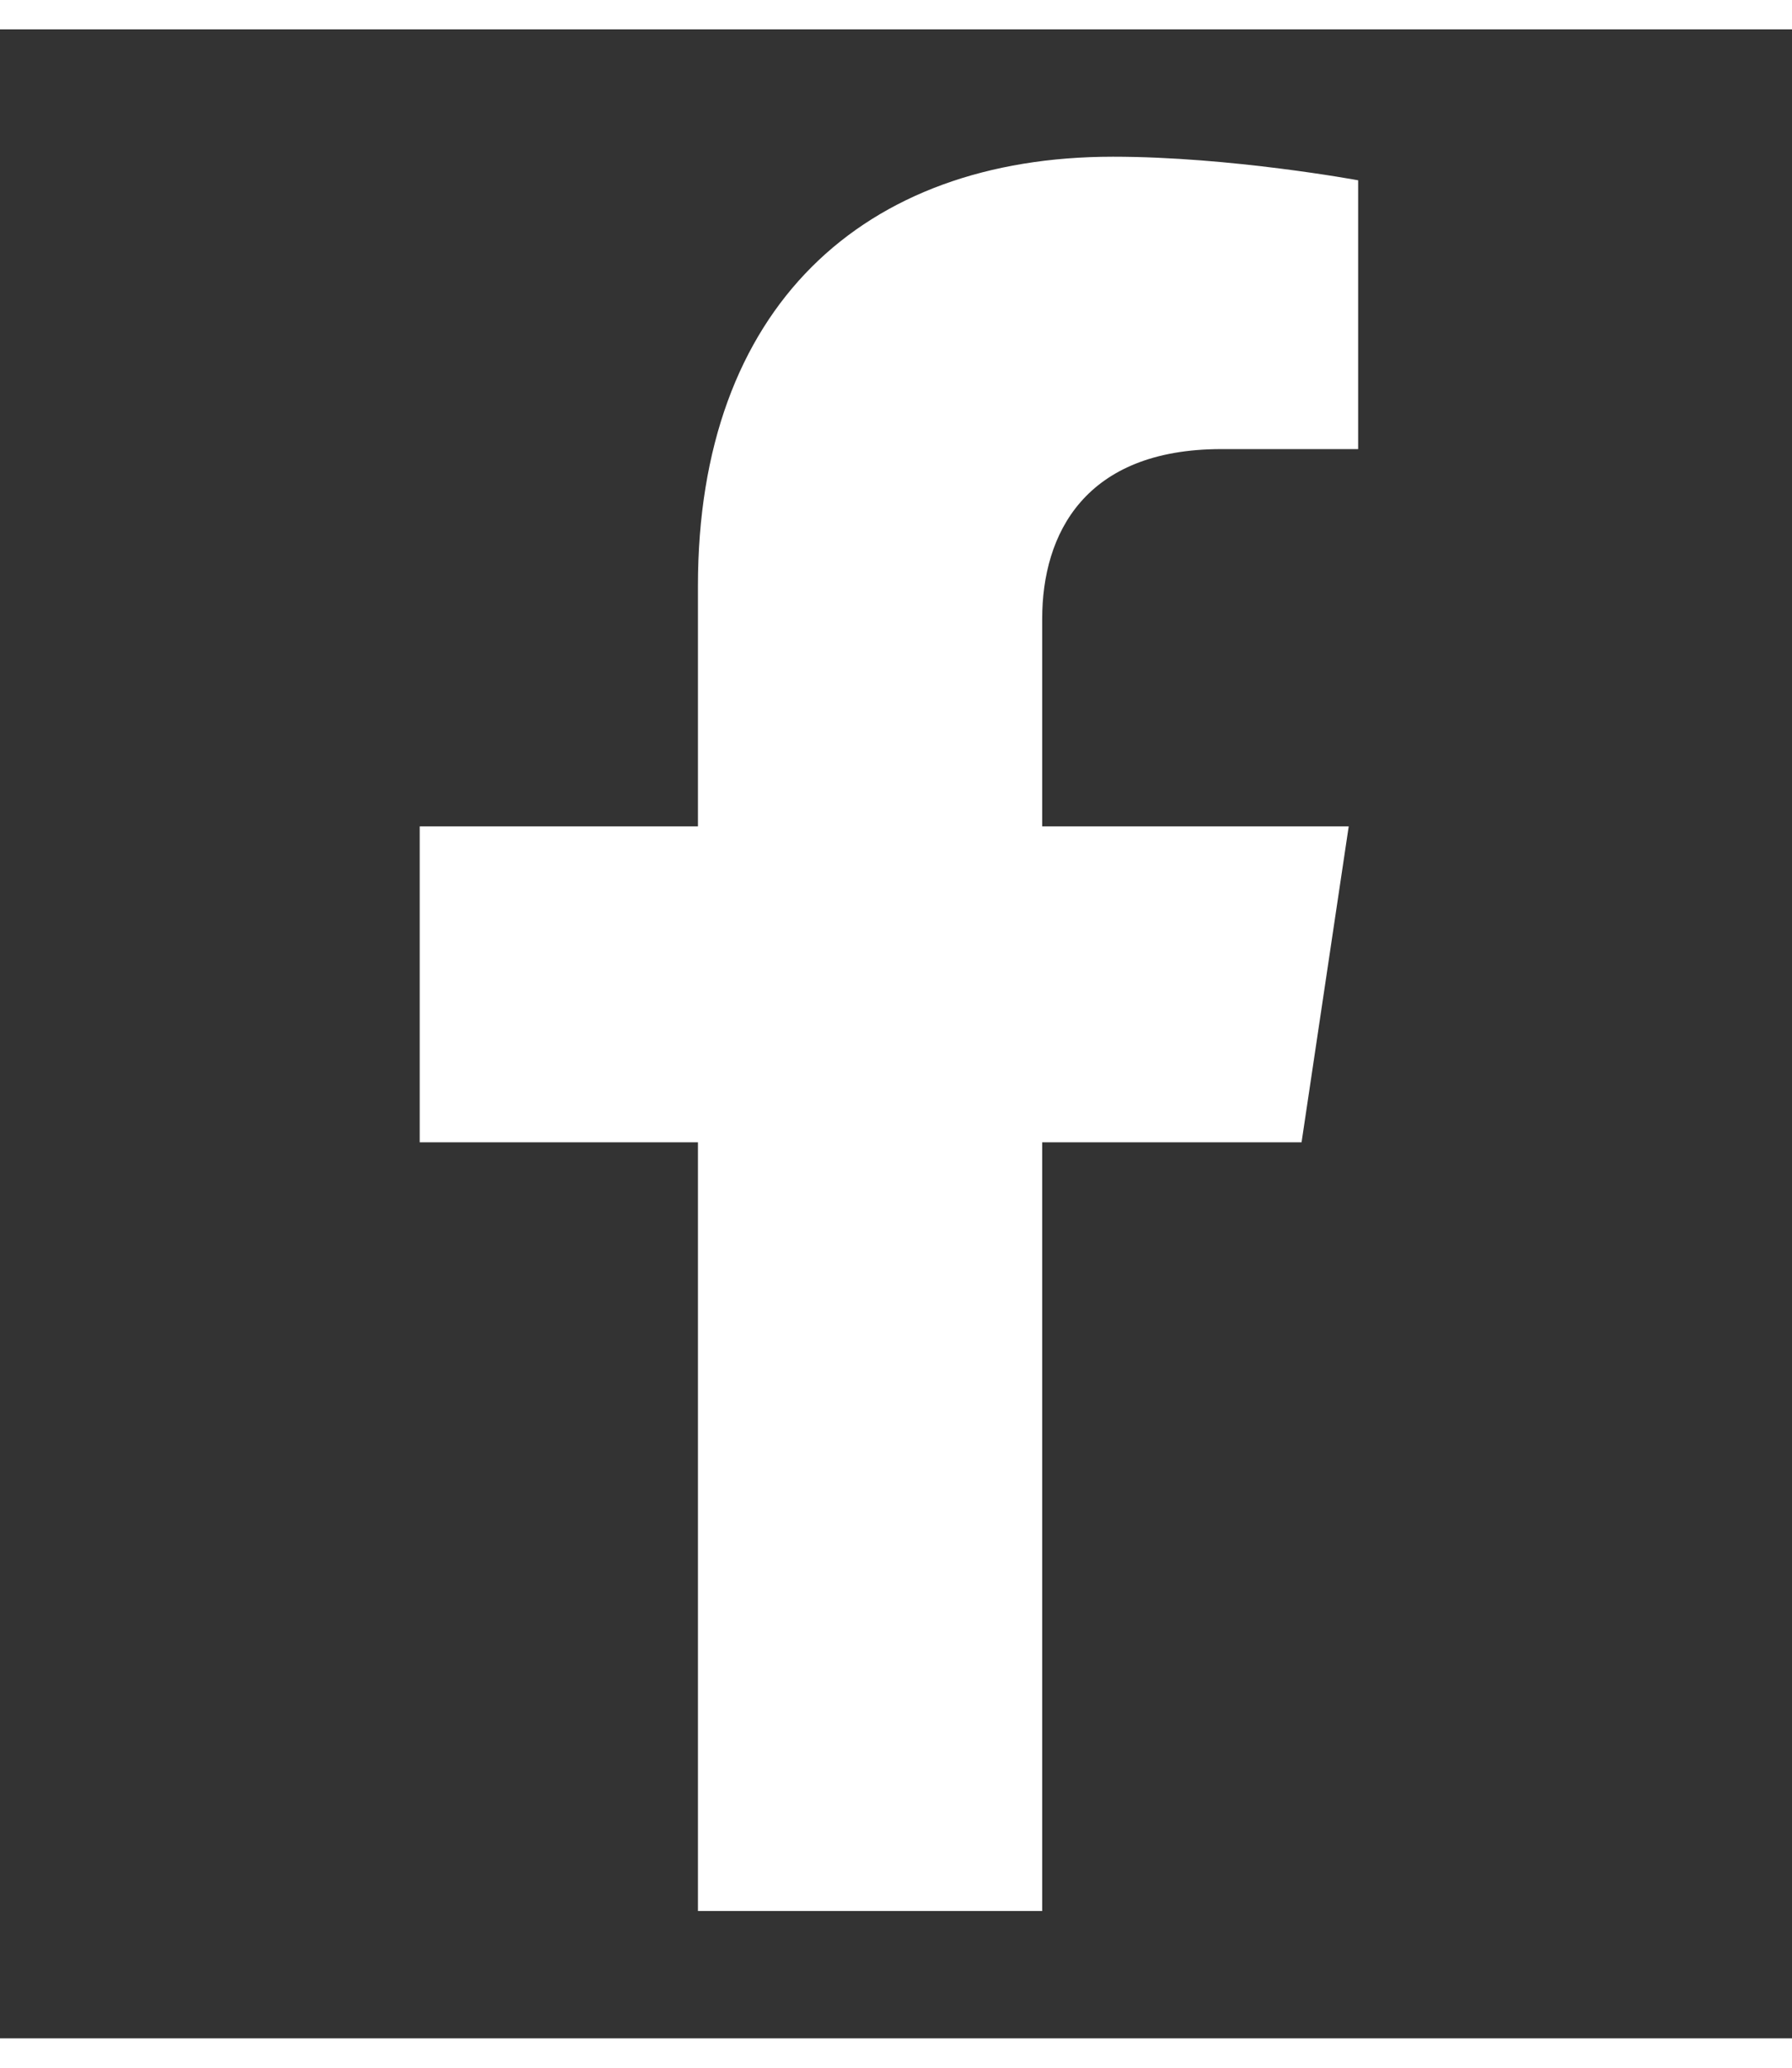
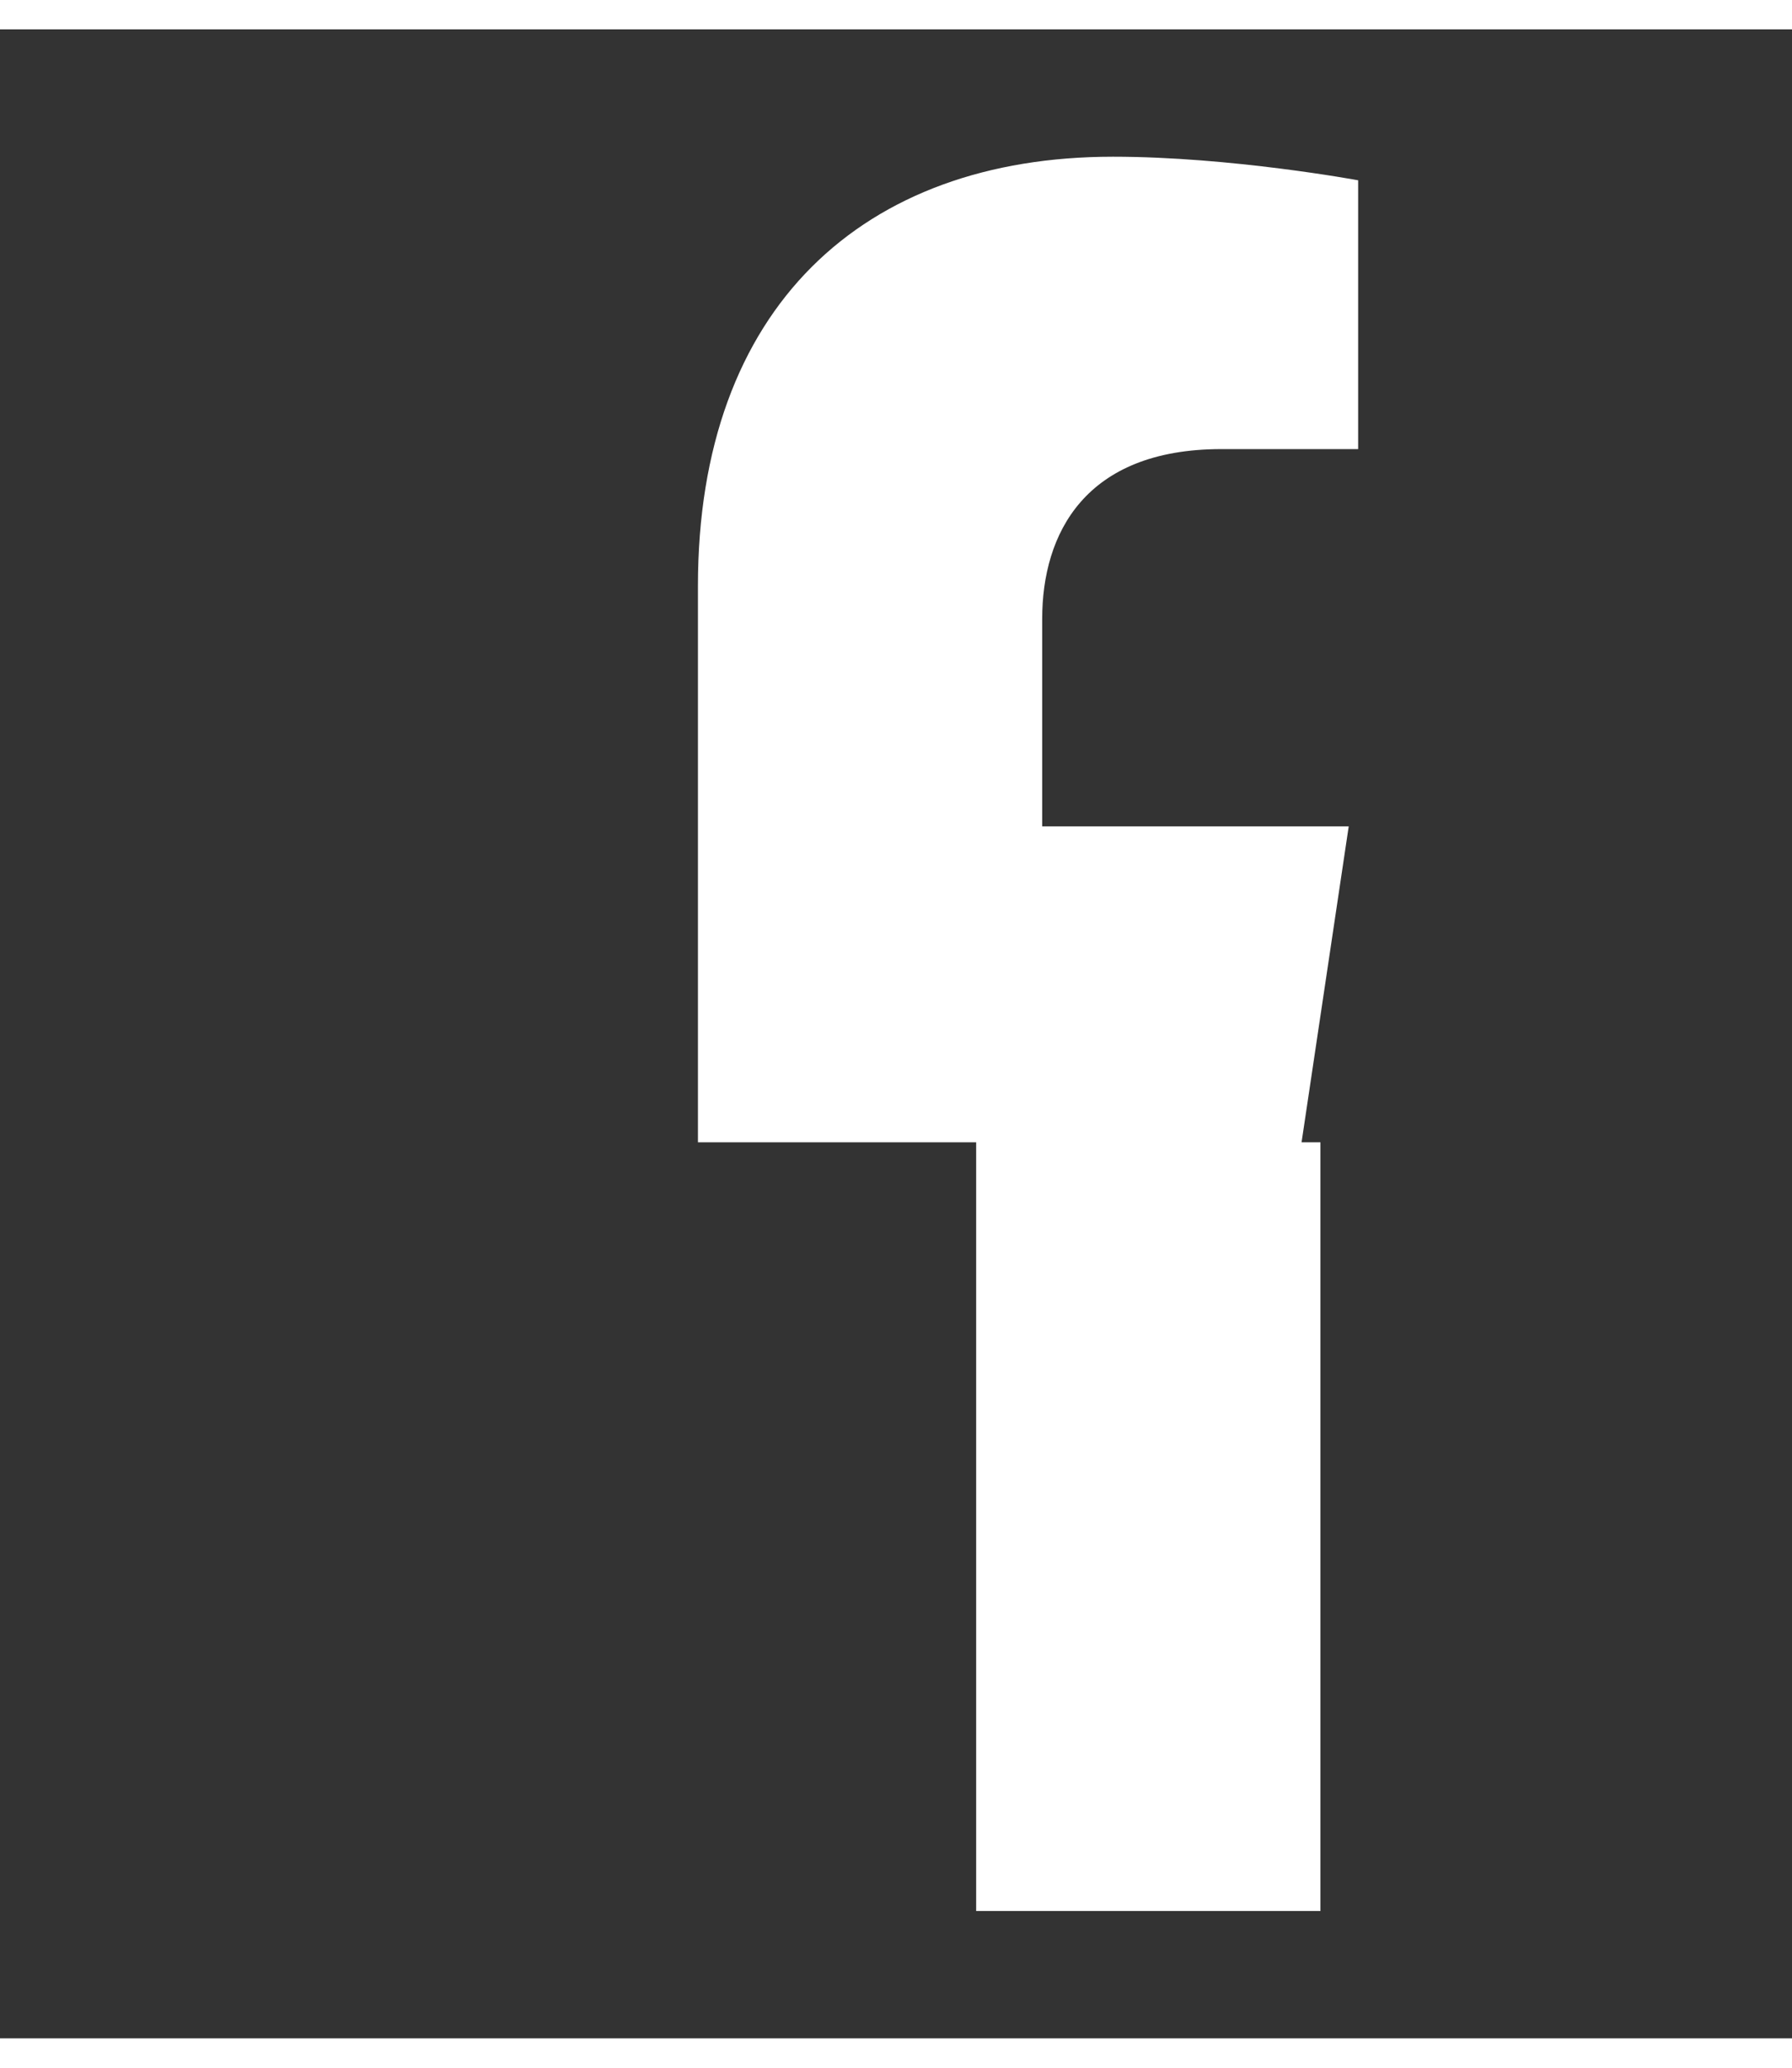
<svg xmlns="http://www.w3.org/2000/svg" id="Layer_1" width="1.3cm" height="1.5cm" version="1.1" viewBox="0 0 38 42.6">
  <rect x="0" y="0" width="38" height="42.6" fill="#333333" stroke="none" />
  <defs>
    <style>
      .st0 {
        fill: #fff;
      }
    </style>
  </defs>
-   <path class="st0" d="M27.6,23.6l1-6.7h-6.5v-4.4c0-1.8.9-3.6,3.8-3.6h2.9V3.2s-2.7-.5-5.2-.5c-5.3,0-8.8,3.2-8.8,9.1v5.1h-5.9v6.7h5.9v16.3h7.3v-16.3h5.4Z" />
+   <path class="st0" d="M27.6,23.6l1-6.7h-6.5v-4.4c0-1.8.9-3.6,3.8-3.6h2.9V3.2s-2.7-.5-5.2-.5c-5.3,0-8.8,3.2-8.8,9.1v5.1v6.7h5.9v16.3h7.3v-16.3h5.4Z" />
</svg>